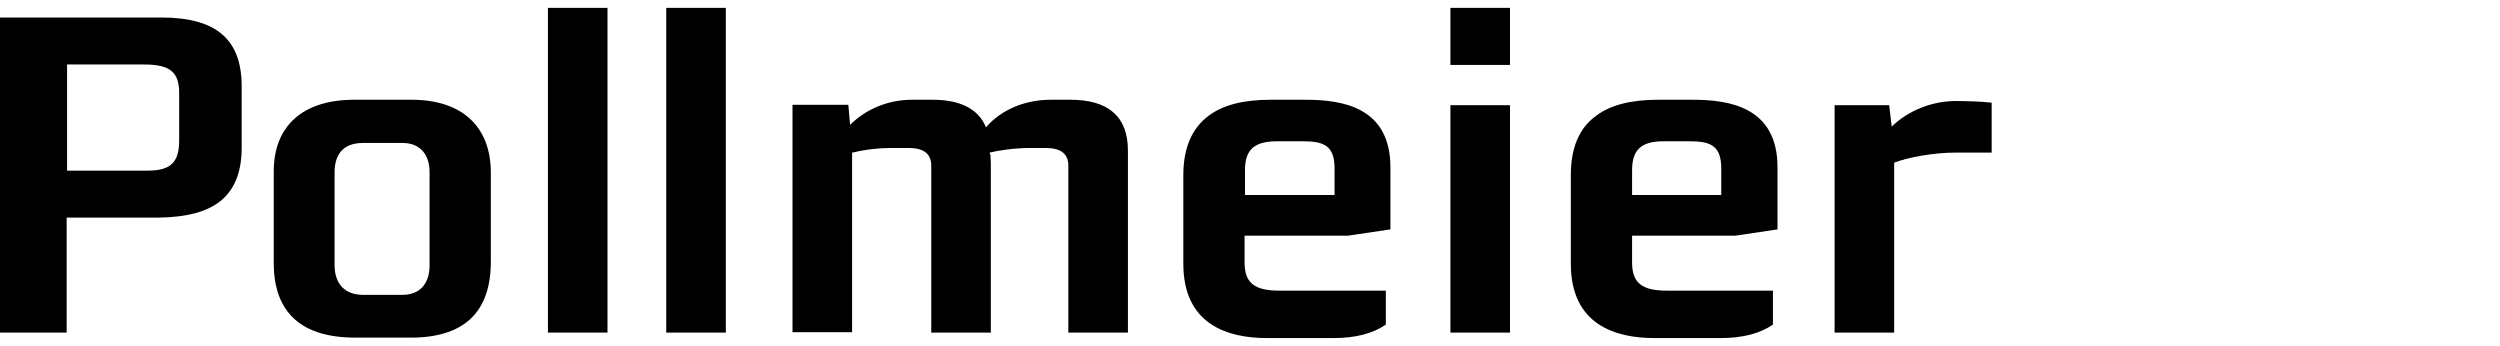
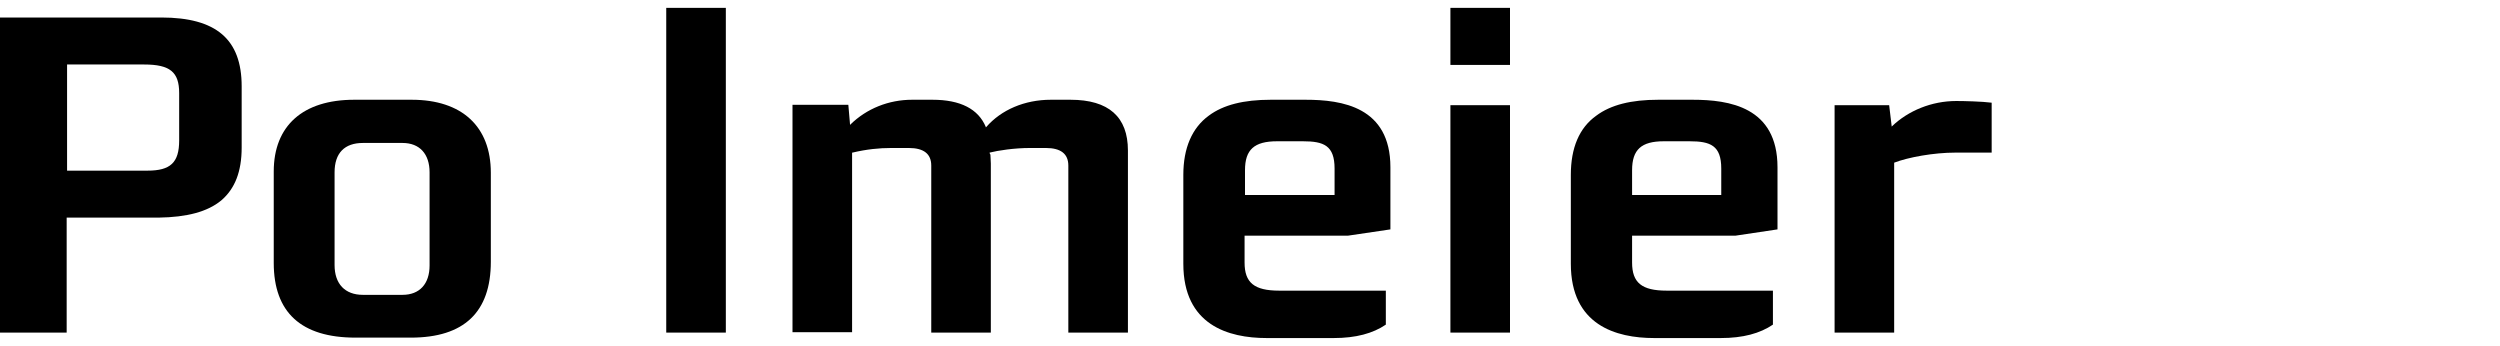
<svg xmlns="http://www.w3.org/2000/svg" width="159" height="22" viewBox="0 0 159 22" fill="none">
  <path d="M4.266 10.88V4.102H9.169C10.812 4.102 11.395 4.582 11.395 5.916V8.932C11.395 10.346 10.838 10.853 9.381 10.853H4.266V10.88ZM14.072 12.747C14.946 12 15.37 10.906 15.37 9.385V5.489C15.37 2.501 13.754 1.113 10.255 1.113H0V21.153H4.24V13.841H10.07C11.899 13.815 13.197 13.468 14.072 12.747Z" fill="black" />
-   <path d="M38.637 0.5H34.848V21.153H38.637V0.5Z" fill="black" />
  <path d="M96.036 0.5H92.246V4.129H96.036V0.5Z" fill="black" />
  <path d="M96.036 6.69H92.246V21.153H96.036V6.69Z" fill="black" />
  <path d="M46.163 0.5H42.373V21.153H46.163V0.5Z" fill="black" />
  <path d="M27.321 16.884C27.321 18.058 26.685 18.752 25.599 18.752H23.081C21.942 18.752 21.279 18.058 21.279 16.857V10.96C21.279 9.733 21.915 9.092 23.081 9.092H25.599C26.685 9.092 27.321 9.786 27.321 10.96V16.884ZM26.182 6.344H22.525C19.265 6.344 17.41 7.998 17.41 10.907V16.724C17.41 19.872 19.159 21.473 22.604 21.473H26.129C29.521 21.473 31.217 19.846 31.217 16.644V10.987C31.217 8.052 29.388 6.344 26.182 6.344Z" fill="black" />
  <path d="M126.67 9.706V6.531C126.061 6.451 124.895 6.424 124.418 6.424C122.854 6.424 121.37 7.038 120.337 8.025L120.31 8.052V8.025L120.151 6.691H116.68V21.153H120.469V10.346C121.37 9.999 122.987 9.706 124.365 9.706H126.67Z" fill="black" />
  <path d="M62.938 9.706C63.468 9.572 64.501 9.412 65.508 9.412H66.515C67.469 9.412 67.946 9.786 67.946 10.533V21.153H71.736V9.572C71.736 7.438 70.517 6.344 68.079 6.344H66.833C65.164 6.344 63.68 6.984 62.726 8.078L62.699 8.105V8.078C62.222 6.931 61.083 6.344 59.307 6.344H58.009C56.525 6.344 55.12 6.904 54.087 7.918L54.06 7.945V7.891L53.954 6.664H50.403V21.126H54.193V9.706H54.219C55.12 9.492 55.915 9.412 56.684 9.412H57.797C58.751 9.412 59.228 9.786 59.228 10.533V21.153H63.017V10.4C63.017 10.24 62.991 9.973 62.991 9.839C62.938 9.759 62.938 9.733 62.938 9.706Z" fill="black" />
  <path d="M84.879 12.401H79.182V10.827C79.182 9.519 79.765 8.985 81.222 8.985H82.865C84.19 8.985 84.879 9.252 84.879 10.72V12.401ZM88.43 14.589V10.64C88.43 6.797 85.356 6.344 83.024 6.344H80.825C79.102 6.344 77.804 6.664 76.876 7.358C75.816 8.132 75.26 9.412 75.26 11.12V16.777C75.26 20.673 78.122 21.5 80.56 21.5H84.826C86.231 21.5 87.317 21.206 88.139 20.646V18.485H81.355C79.765 18.485 79.155 17.978 79.155 16.697V14.989H85.727L88.43 14.589Z" fill="black" />
  <path d="M109.498 12.401H103.801V10.827C103.801 9.519 104.384 8.985 105.815 8.985H107.458C108.783 8.985 109.472 9.252 109.472 10.72V12.401H109.498ZM113.049 14.589V10.64C113.049 6.797 109.975 6.344 107.643 6.344H105.47C103.748 6.344 102.449 6.664 101.522 7.358C100.435 8.132 99.905 9.412 99.905 11.12V16.777C99.905 20.673 102.767 21.5 105.205 21.5H109.445C110.85 21.5 111.936 21.206 112.758 20.646V18.485H106C104.41 18.485 103.801 17.978 103.801 16.697V14.989H110.373L113.049 14.589Z" fill="black" />
</svg>